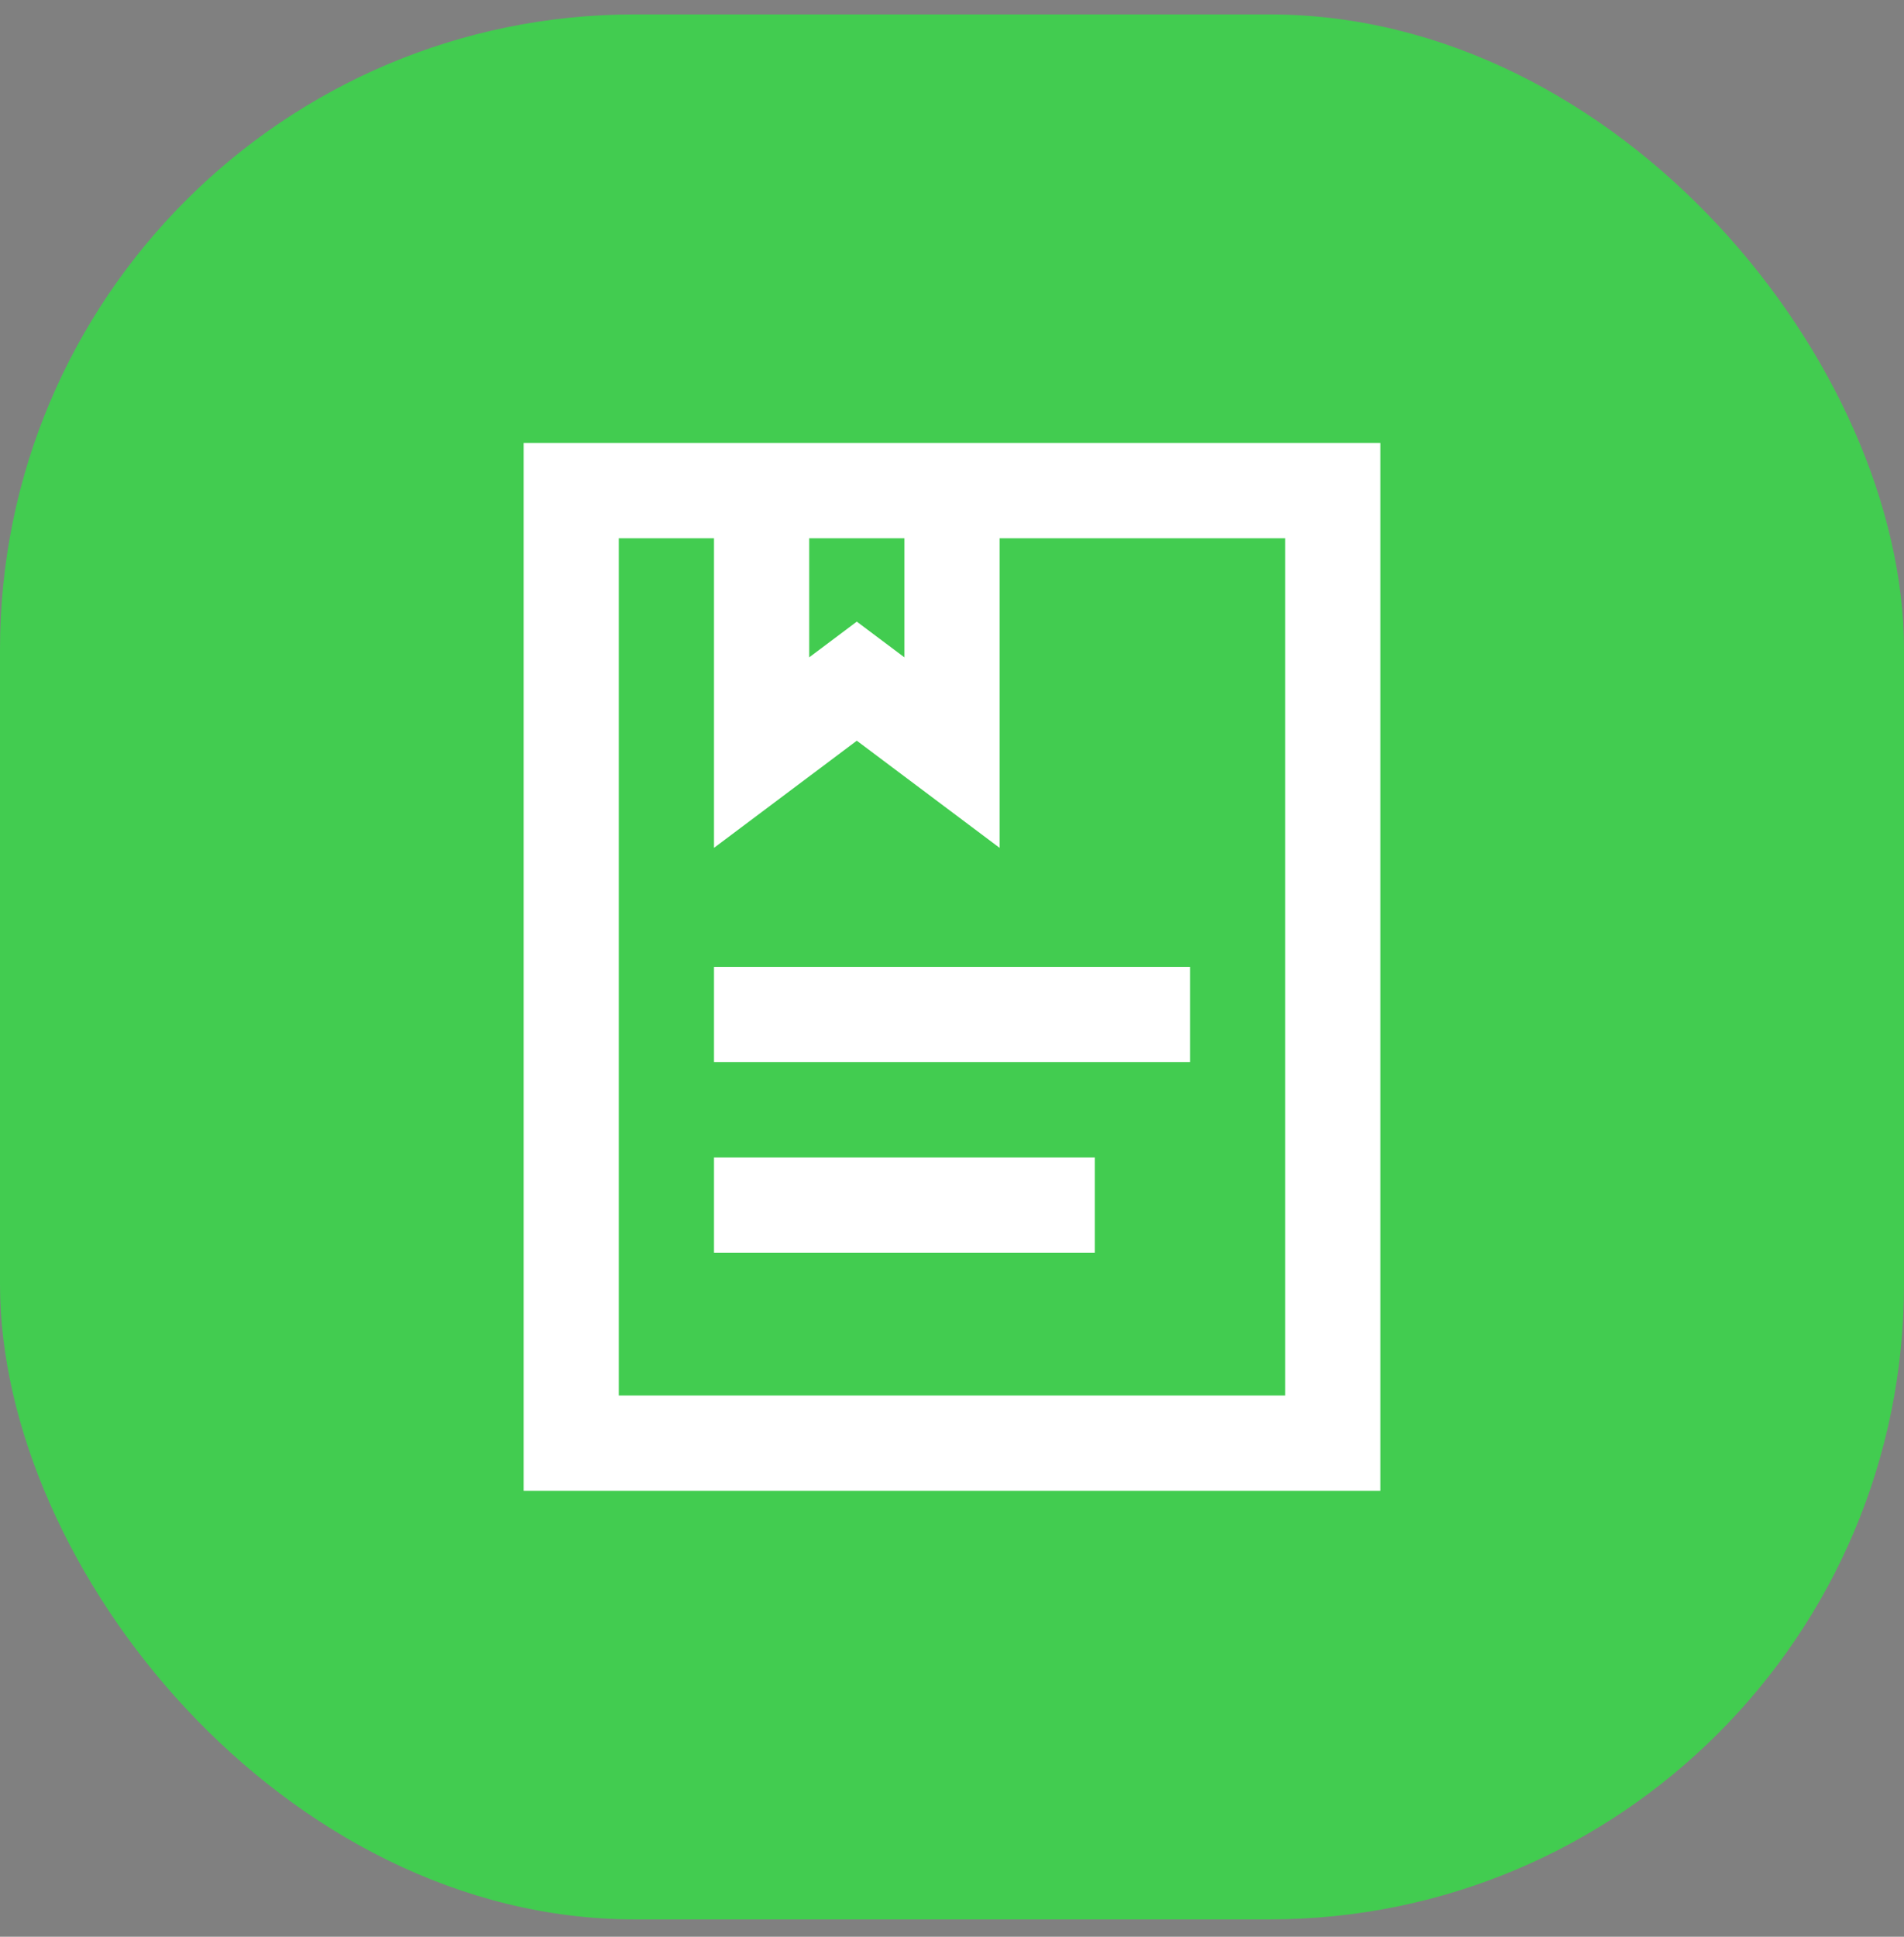
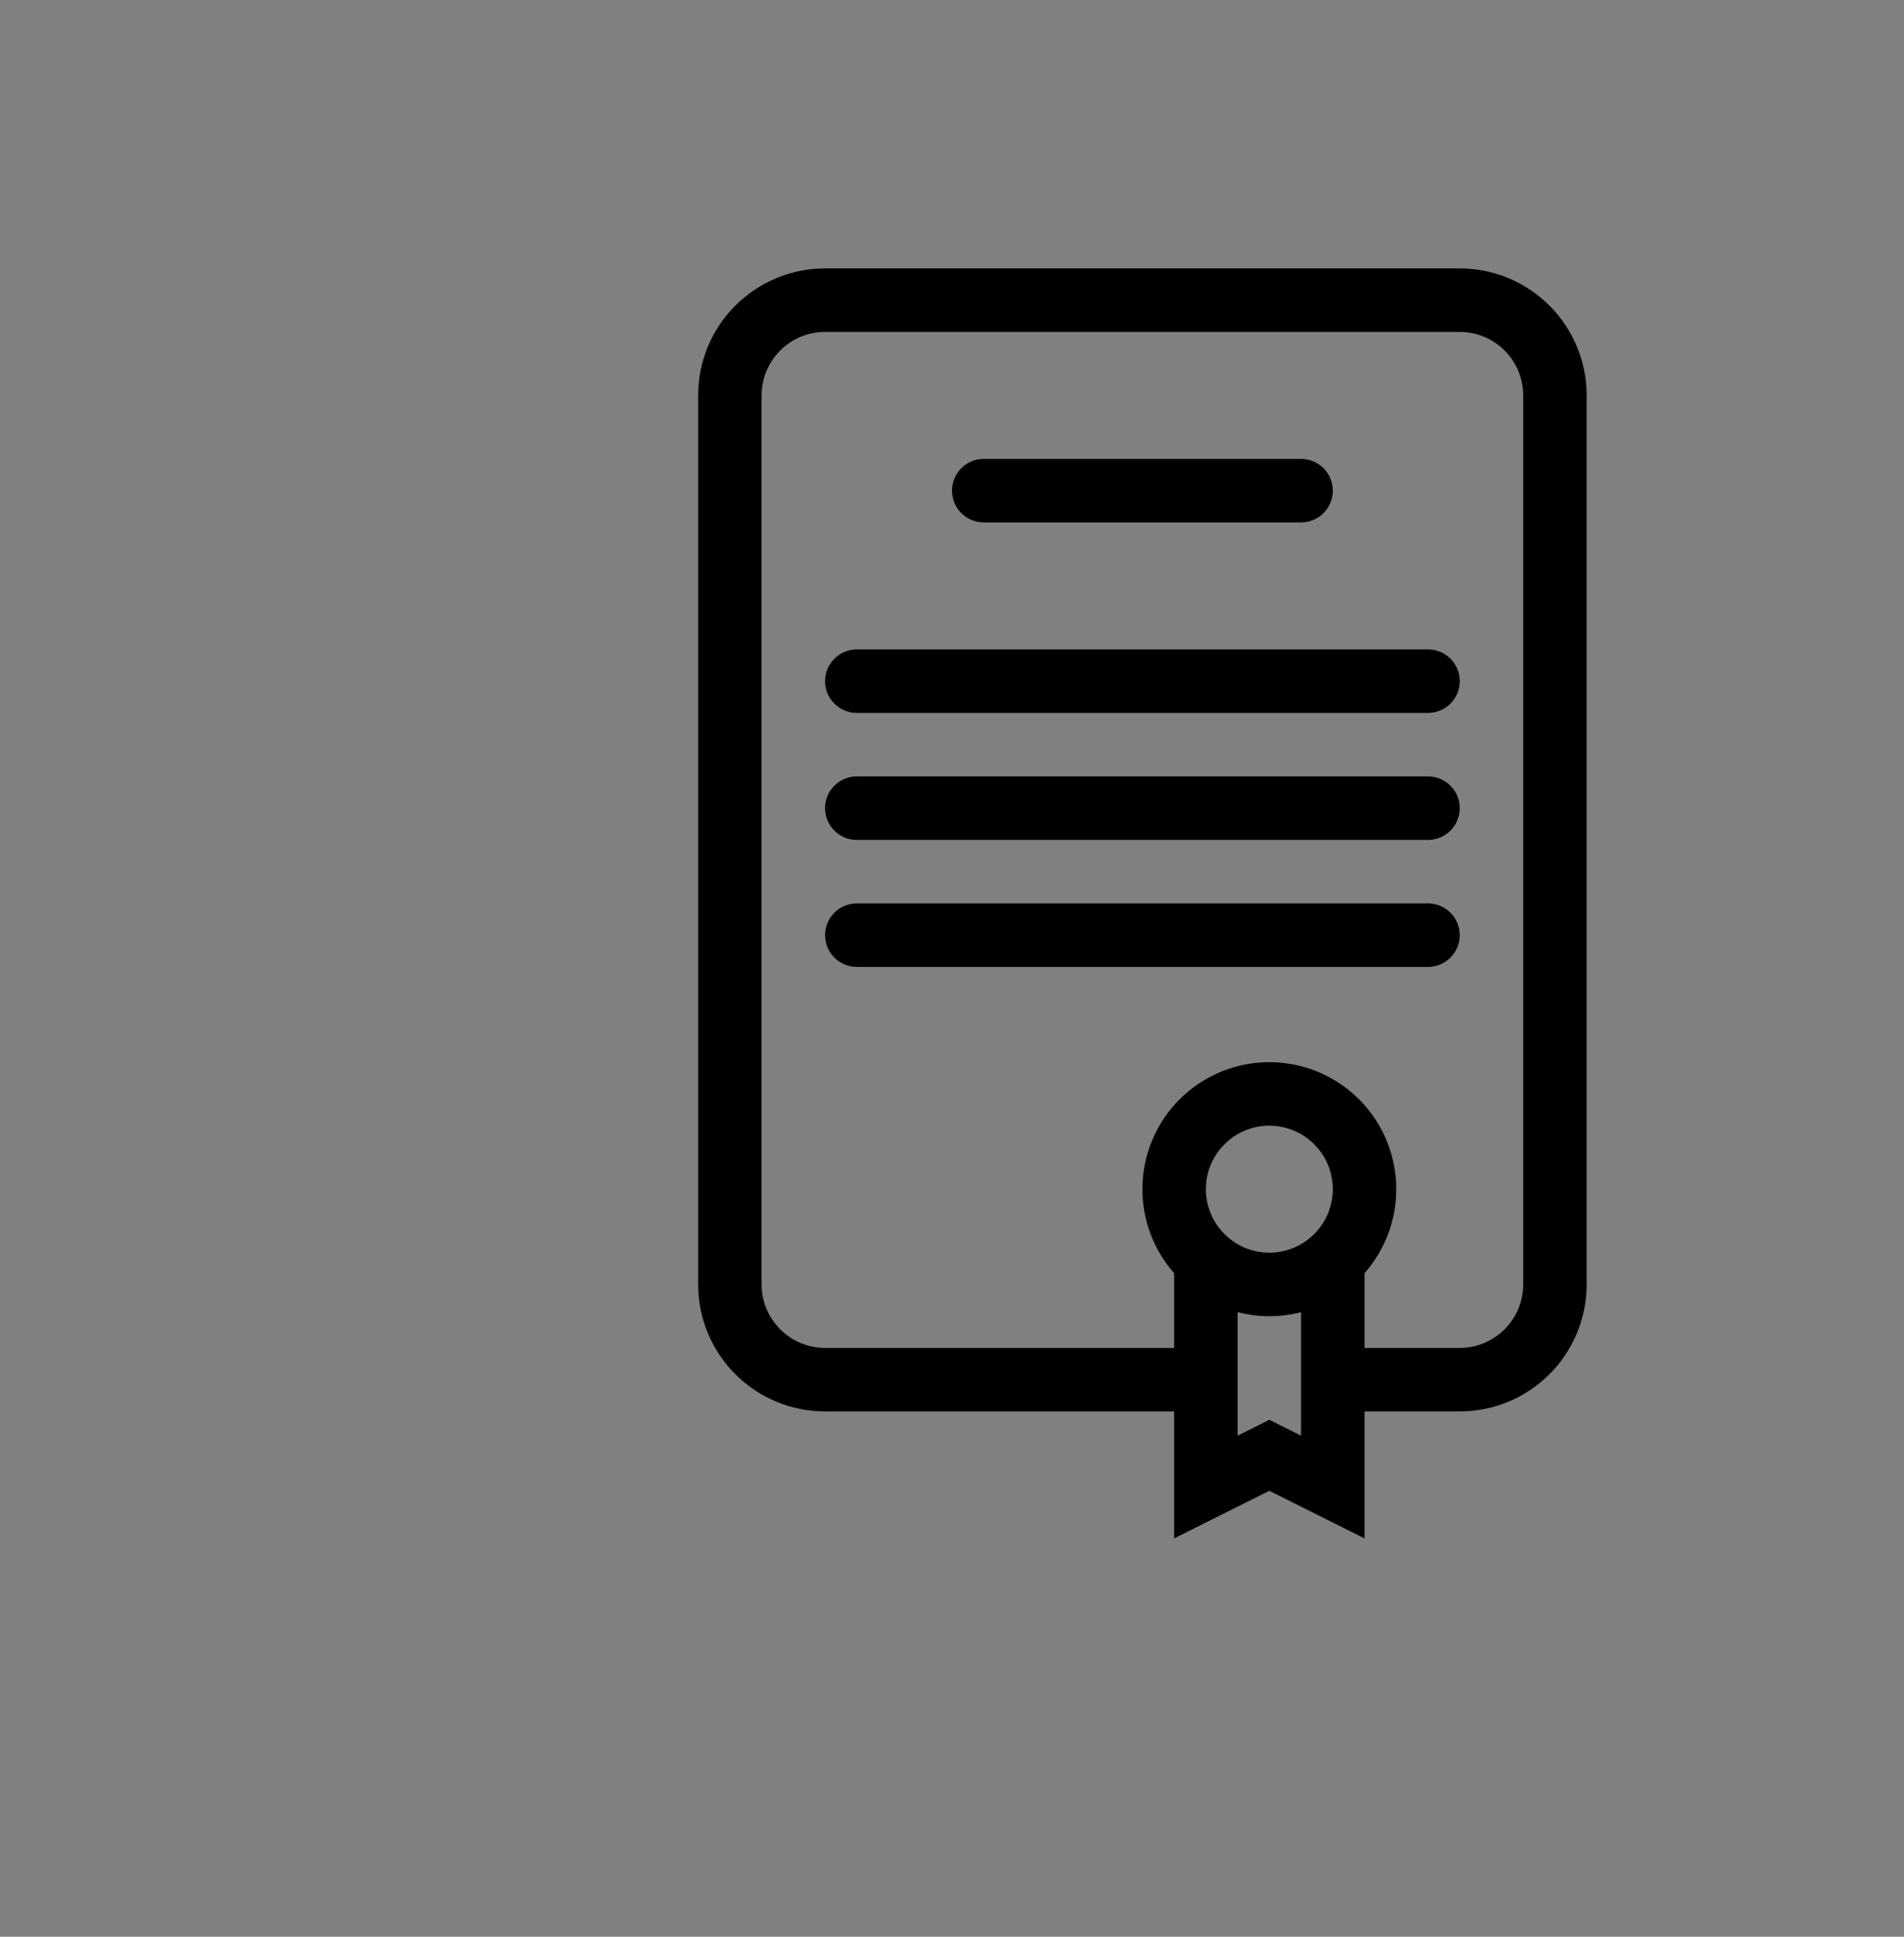
<svg xmlns="http://www.w3.org/2000/svg" width="60" height="61" viewBox="0 0 60 61" fill="none">
  <rect x="0" y="0" width="60" height="61" fill="#808080" stroke="none" />
  <path d="M30 15.454C30 15.189 30.105 14.934 30.293 14.747C30.48 14.559 30.735 14.454 31 14.454H41C41.265 14.454 41.52 14.559 41.707 14.747C41.895 14.934 42 15.189 42 15.454C42 15.719 41.895 15.974 41.707 16.161C41.52 16.349 41.265 16.454 41 16.454H31C30.735 16.454 30.48 16.349 30.293 16.161C30.105 15.974 30 15.719 30 15.454ZM27 20.454C26.735 20.454 26.48 20.559 26.293 20.747C26.105 20.934 26 21.189 26 21.454C26 21.719 26.105 21.974 26.293 22.161C26.48 22.349 26.735 22.454 27 22.454H45C45.265 22.454 45.52 22.349 45.707 22.161C45.895 21.974 46 21.719 46 21.454C46 21.189 45.895 20.934 45.707 20.747C45.52 20.559 45.265 20.454 45 20.454H27ZM26 25.454C26 25.189 26.105 24.934 26.293 24.747C26.48 24.559 26.735 24.454 27 24.454H45C45.265 24.454 45.52 24.559 45.707 24.747C45.895 24.934 46 25.189 46 25.454C46 25.719 45.895 25.974 45.707 26.161C45.52 26.349 45.265 26.454 45 26.454H27C26.735 26.454 26.48 26.349 26.293 26.161C26.105 25.974 26 25.719 26 25.454ZM27 28.454C26.735 28.454 26.48 28.559 26.293 28.747C26.105 28.934 26 29.189 26 29.454C26 29.719 26.105 29.974 26.293 30.161C26.48 30.349 26.735 30.454 27 30.454H45C45.265 30.454 45.52 30.349 45.707 30.161C45.895 29.974 46 29.719 46 29.454C46 29.189 45.895 28.934 45.707 28.747C45.52 28.559 45.265 28.454 45 28.454H27Z" fill="black" />
  <path fill-rule="evenodd" clip-rule="evenodd" d="M50 40.454C50 41.515 49.579 42.532 48.828 43.282C48.078 44.033 47.061 44.454 46 44.454H43V48.454L40 46.954L37 48.454V44.454H26C24.939 44.454 23.922 44.033 23.172 43.282C22.421 42.532 22 41.515 22 40.454V12.454C22 11.393 22.421 10.376 23.172 9.626C23.922 8.876 24.939 8.454 26 8.454H46C47.061 8.454 48.078 8.876 48.828 9.626C49.579 10.376 50 11.393 50 12.454V40.454ZM26 10.454C25.47 10.454 24.961 10.665 24.586 11.04C24.211 11.415 24 11.924 24 12.454V40.454C24 40.984 24.211 41.493 24.586 41.868C24.961 42.243 25.47 42.454 26 42.454H37V40.1C36.491 39.523 36.159 38.811 36.044 38.05C35.93 37.288 36.038 36.51 36.354 35.809C36.671 35.107 37.183 34.512 37.83 34.094C38.477 33.676 39.23 33.454 40 33.454C40.77 33.454 41.523 33.676 42.17 34.094C42.817 34.512 43.329 35.107 43.646 35.809C43.962 36.51 44.07 37.288 43.956 38.05C43.841 38.811 43.509 39.523 43 40.1V42.454H46C46.53 42.454 47.039 42.243 47.414 41.868C47.789 41.493 48 40.984 48 40.454V12.454C48 11.924 47.789 11.415 47.414 11.04C47.039 10.665 46.53 10.454 46 10.454H26ZM41 41.328C40.344 41.498 39.656 41.498 39 41.328V45.218L40 44.718L41 45.218V41.328ZM40 39.454C40.53 39.454 41.039 39.243 41.414 38.868C41.789 38.493 42 37.984 42 37.454C42 36.924 41.789 36.415 41.414 36.04C41.039 35.665 40.53 35.454 40 35.454C39.47 35.454 38.961 35.665 38.586 36.04C38.211 36.415 38 36.924 38 37.454C38 37.984 38.211 38.493 38.586 38.868C38.961 39.243 39.47 39.454 40 39.454Z" fill="black" />
-   <rect y="0.454" width="60" height="60" rx="20" fill="#42CC50" />
-   <path d="M43.5 13.954V46.954H16.5V13.954H43.5ZM31.5 16.954V26.704L27 23.329L22.5 26.704V16.954H19.5V43.954H40.5V16.954H31.5ZM25.5 16.954V20.704L27 19.579L28.5 20.704V16.954H25.5ZM22.5 30.454H37.5V33.454H22.5V30.454ZM22.5 36.454H34.5V39.454H22.5V36.454Z" fill="white" />
</svg>